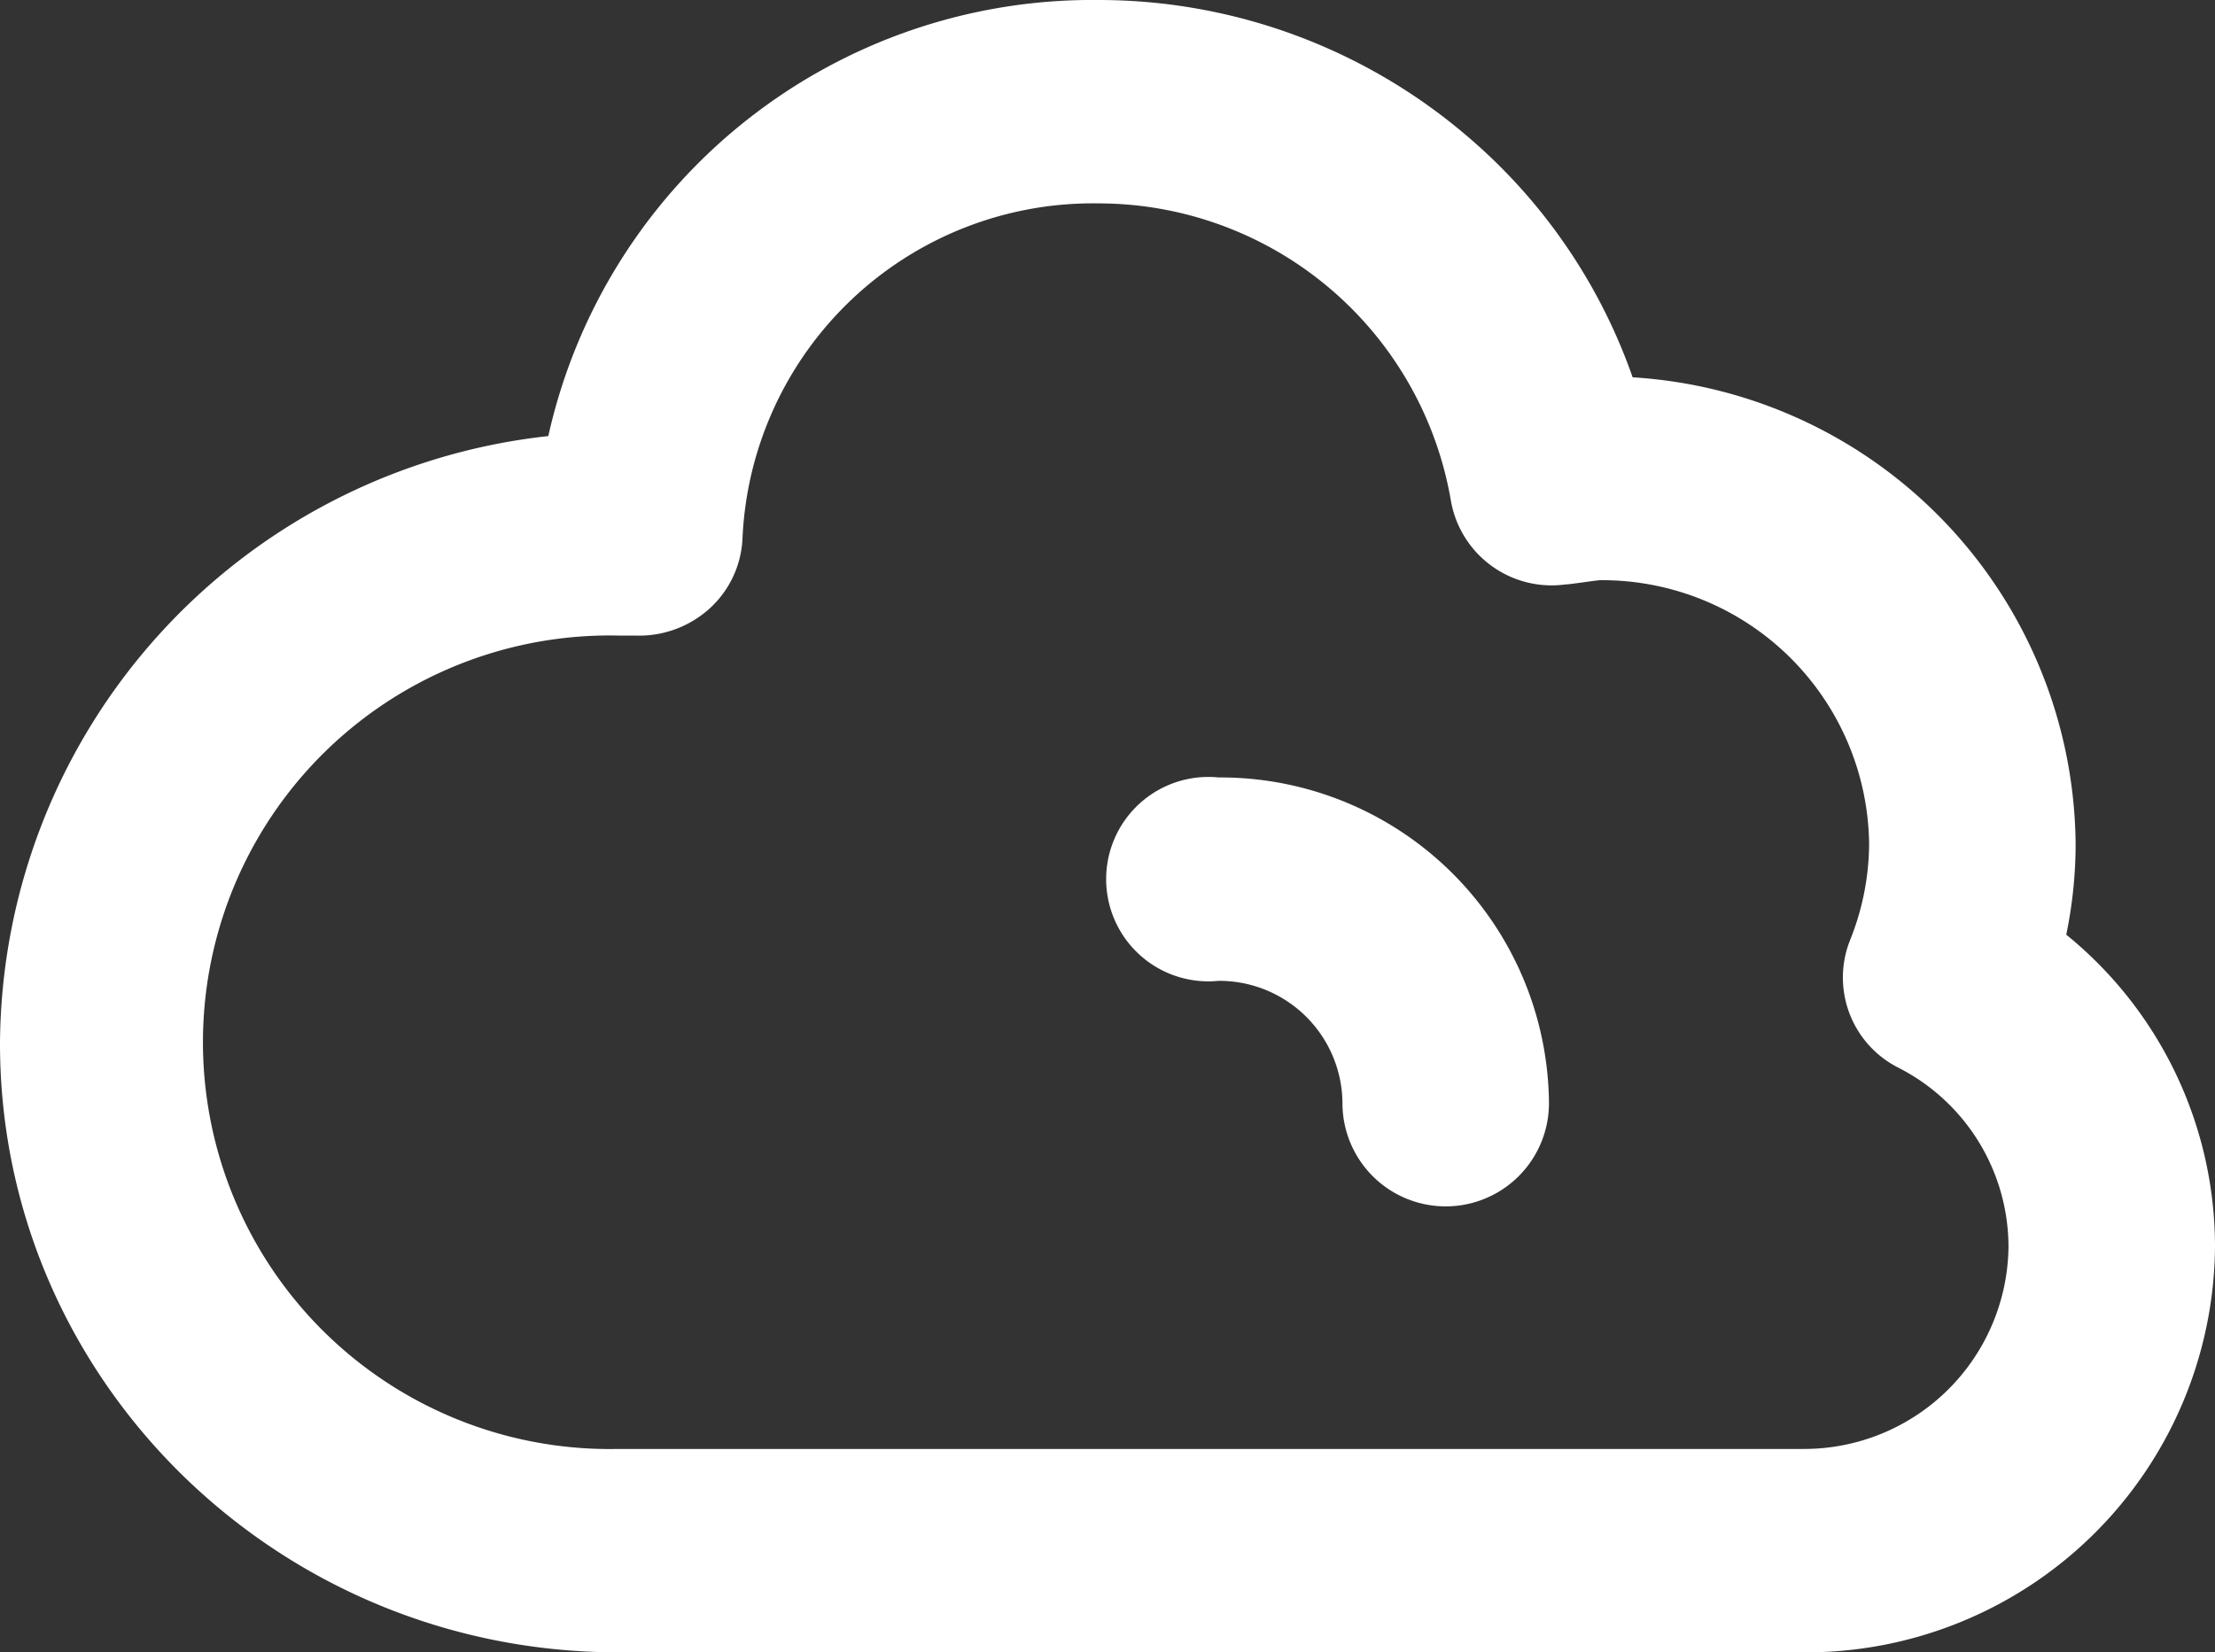
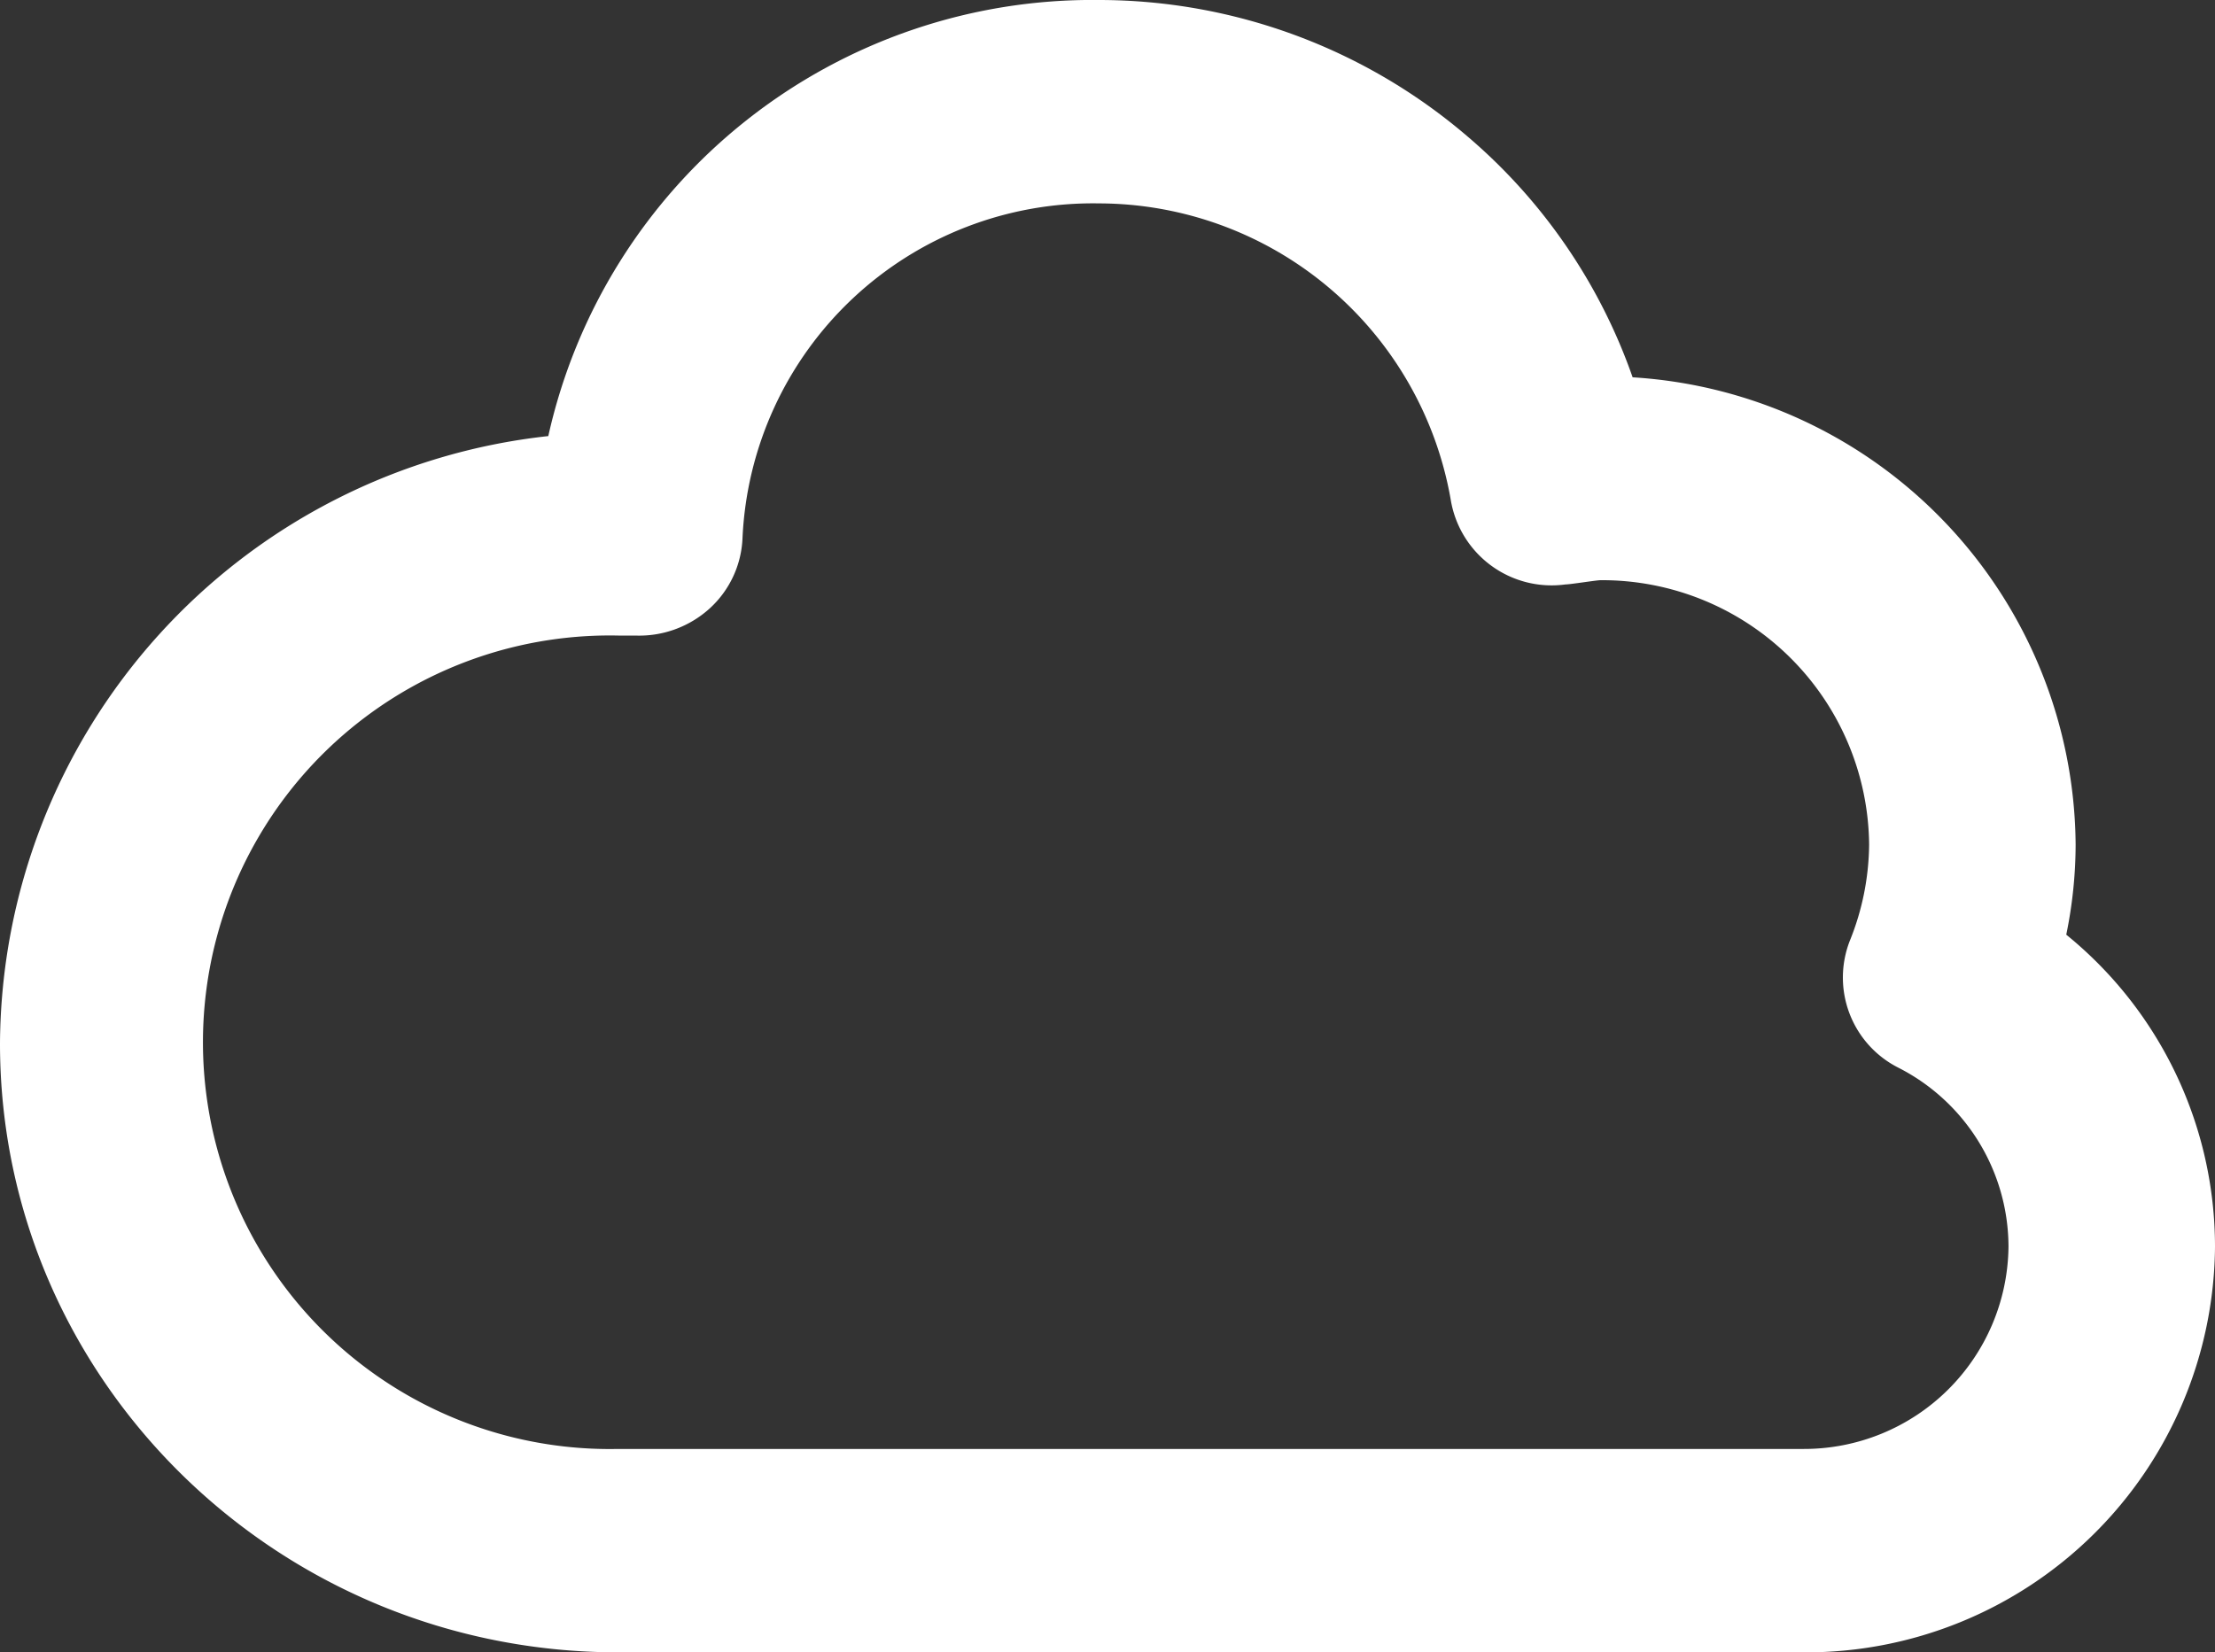
<svg xmlns="http://www.w3.org/2000/svg" viewBox="0 0 130 97">
  <rect x="0" y="0" width="130" height="97" fill="#333333" stroke="none" />
  <g id="Capa_2" data-name="Capa 2" fill="#fff">
    <g id="Capa_1-2" data-name="Capa 1">
      <path d="M121.27,54.87a26.4,26.4,0,0,0,.55-5.29,27.69,27.69,0,0,0-26-27.43A32.76,32.76,0,0,0,86,7.9,33.27,33.27,0,0,0,64.5,0,32.72,32.72,0,0,0,32.18,25.6,36.08,36.08,0,0,0,0,61.26C0,81,16.28,97,36.28,97h69.55A24,24,0,0,0,130,73.19,23.6,23.6,0,0,0,121.27,54.87ZM105.83,85.06H36.28a23.88,23.88,0,1,1,0-47.75h0l1,0a6.16,6.16,0,0,0,4.37-1.59,5.91,5.91,0,0,0,1.93-4.17A20.59,20.59,0,0,1,64.5,11.94,21,21,0,0,1,85.14,29.31a6,6,0,0,0,6.73,5c.28,0,1.83-.25,2.07-.25A15.67,15.67,0,0,1,109.7,49.58a15.37,15.37,0,0,1-1.13,5.64,5.93,5.93,0,0,0,2.83,7.45,11.82,11.82,0,0,1,6.48,10.52A12,12,0,0,1,105.83,85.06Z" />
-       <path d="M90.91,64.76A19.28,19.28,0,0,0,71.52,45.64a6,6,0,1,0,0,11.94,7.23,7.23,0,0,1,7.27,7.18,6.06,6.06,0,0,0,12.12,0Z" />
    </g>
  </g>
</svg>